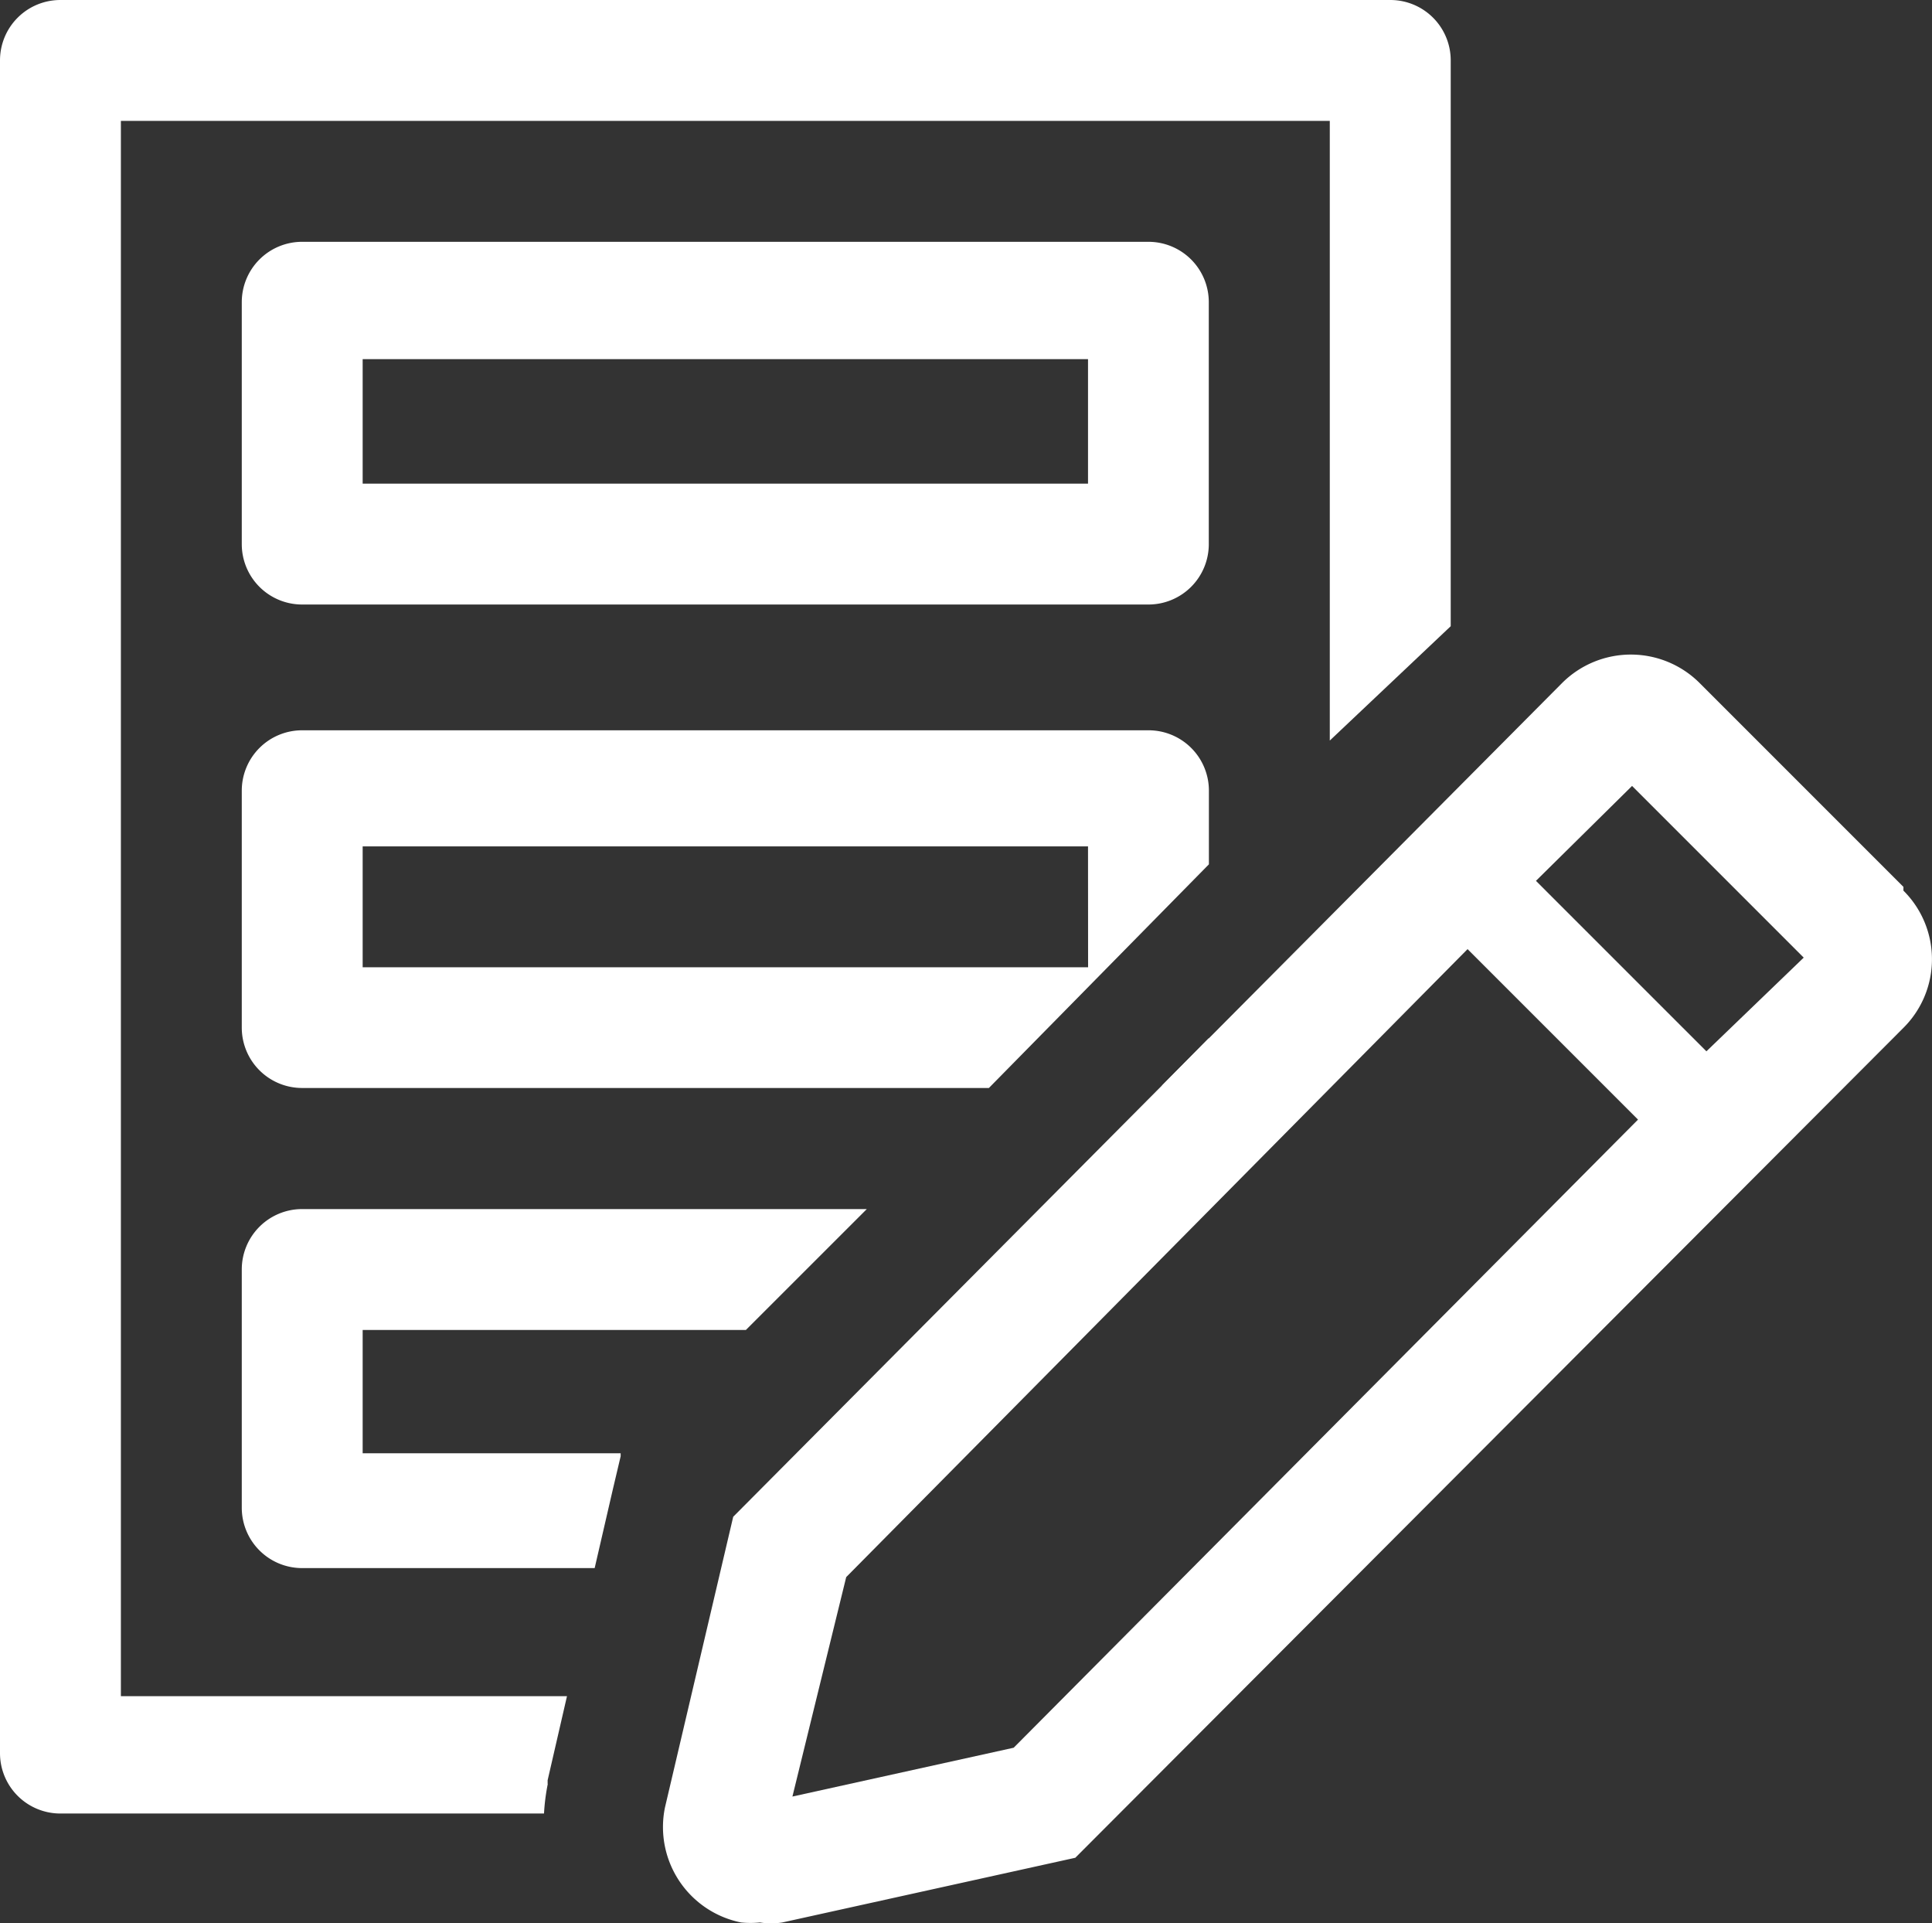
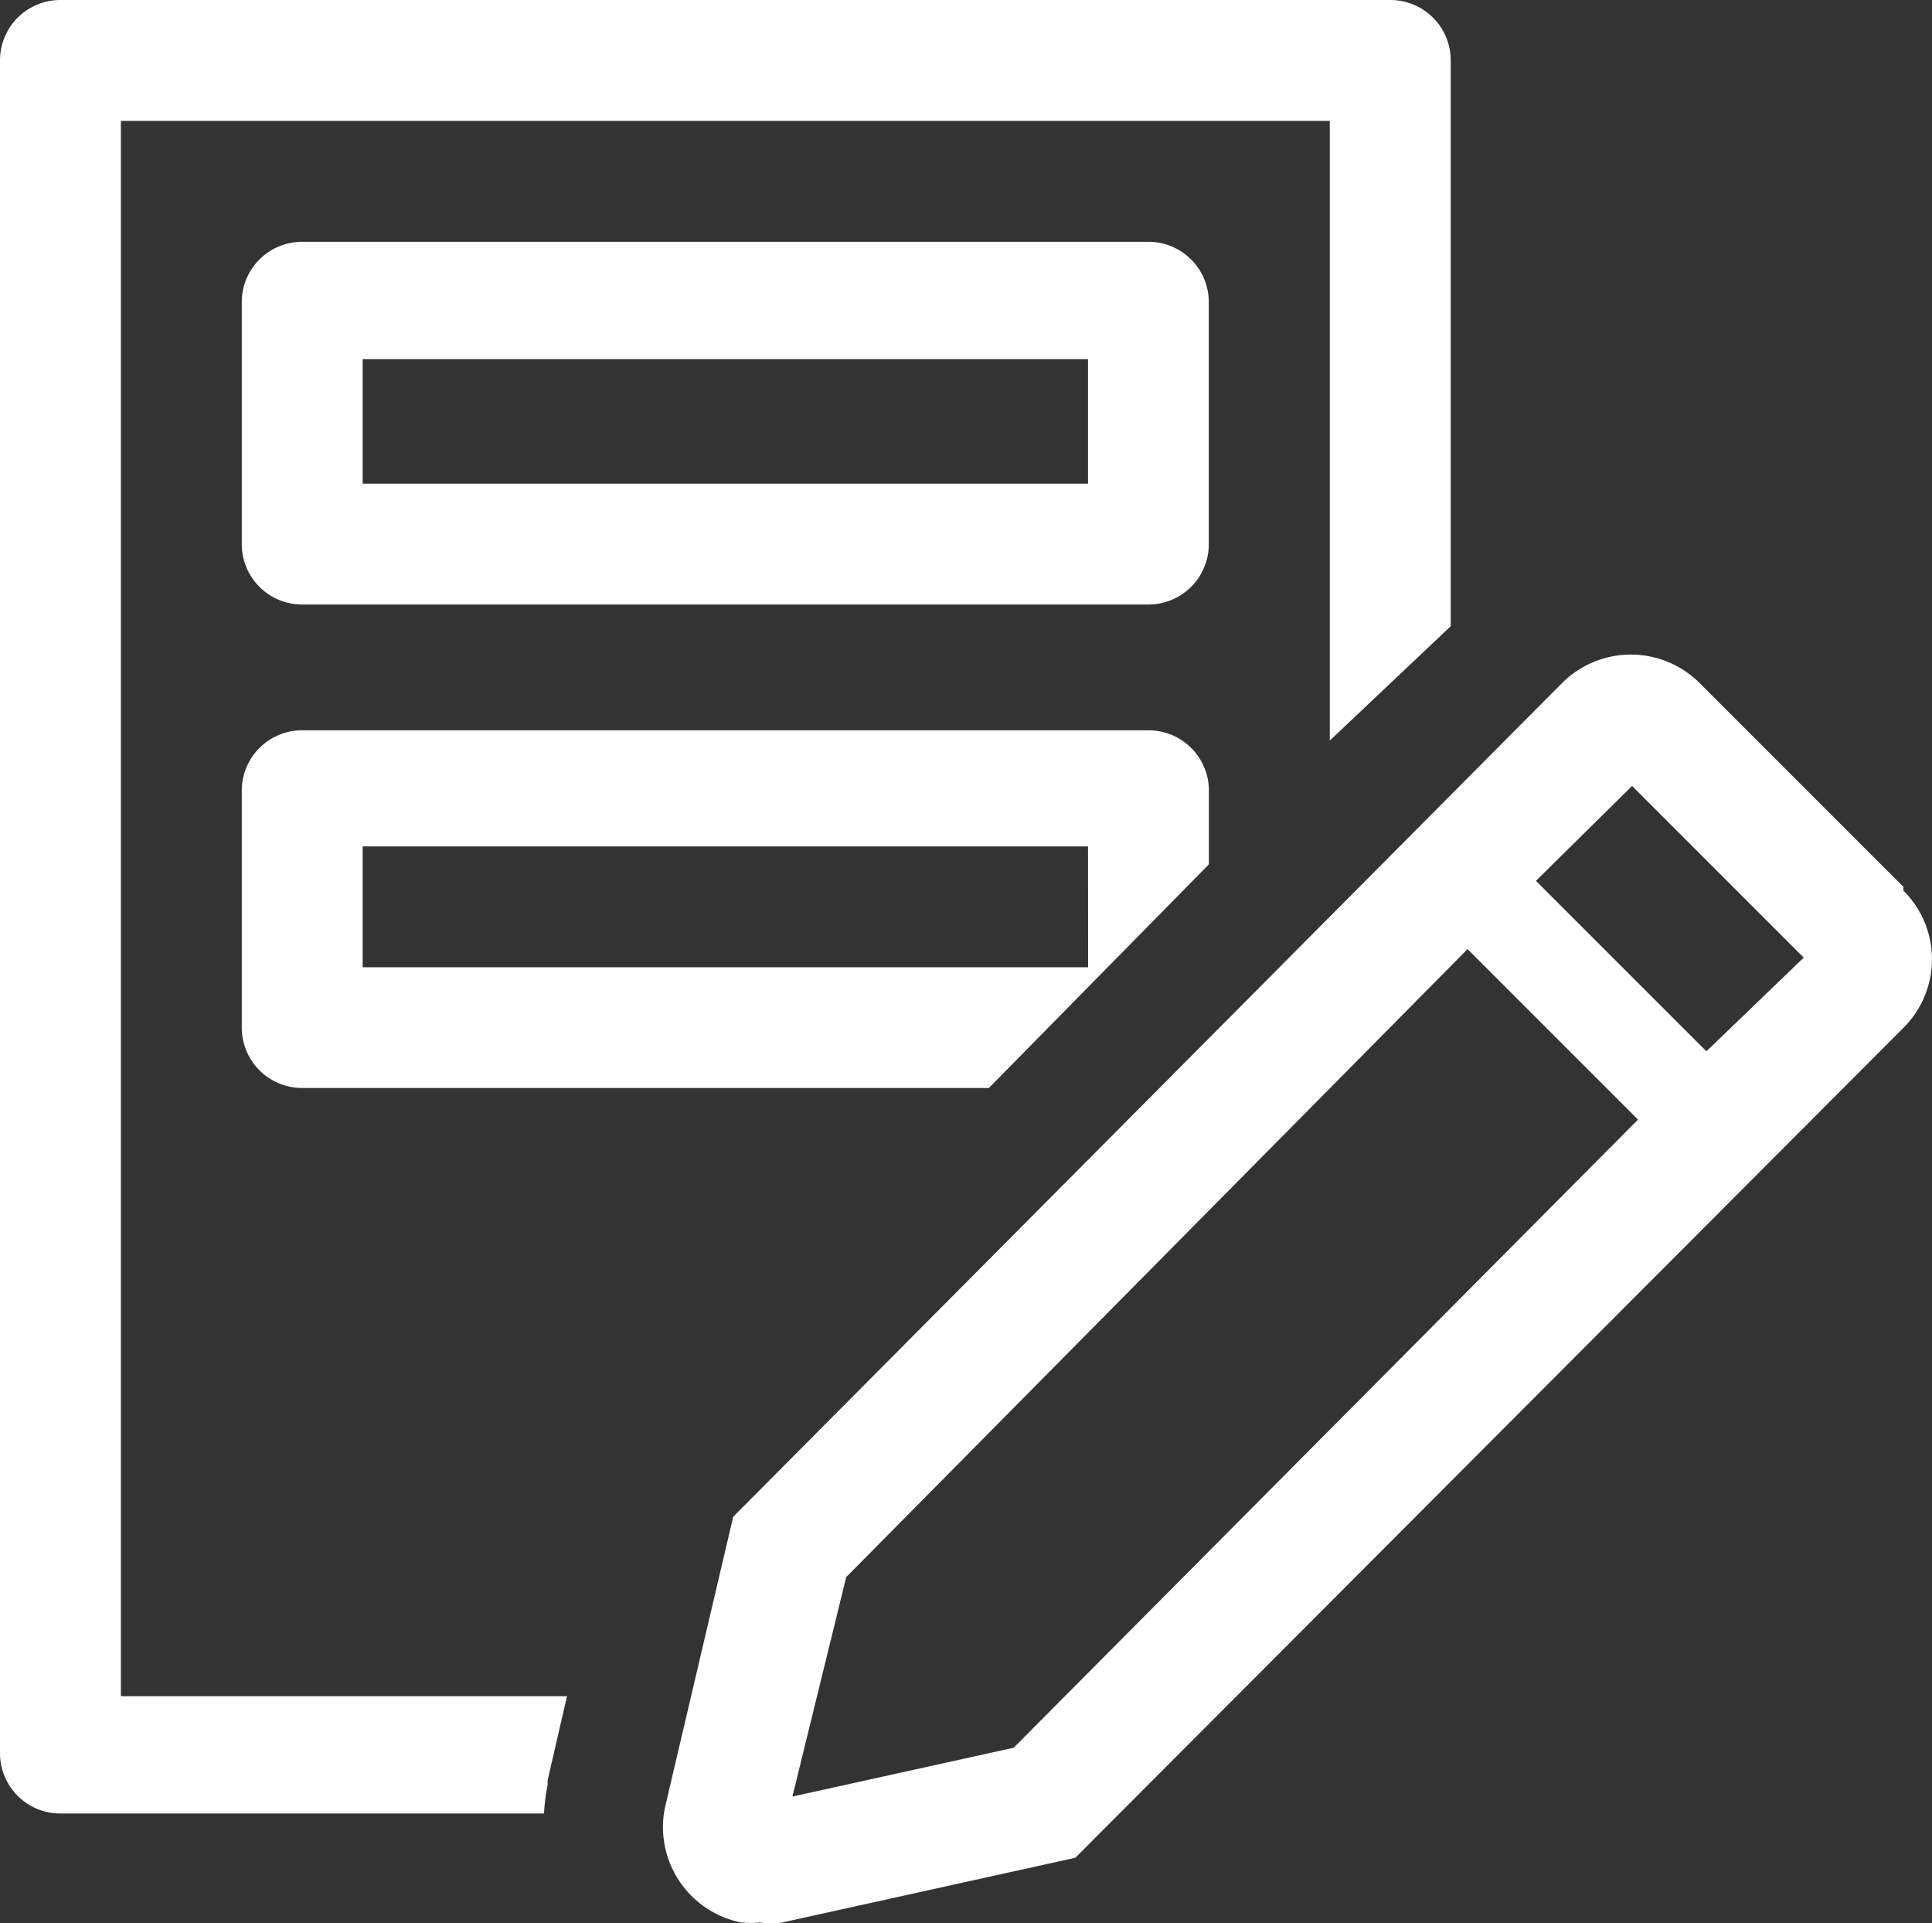
<svg xmlns="http://www.w3.org/2000/svg" width="51.222" height="50.986">
  <rect width="100%" height="100%" fill="#333333" stroke="none" />
  <path data-name="Path 1" d="M30.448 16.025H8.01a1.6 1.6 0 0 1-1.6-1.6V8.01a1.6 1.6 0 0 1 1.6-1.6h22.438a1.6 1.6 0 0 1 1.6 1.6v6.41a1.6 1.6 0 0 1-1.6 1.605ZM9.615 12.82h19.231v-3.3H9.615Z" fill="#fff" />
  <path data-name="Path 2" d="M30.448 19.359H8.01a1.6 1.6 0 0 0-1.6 1.6v6.282a1.6 1.6 0 0 0 1.6 1.6h18.208l5.833-5.929v-1.95a1.6 1.6 0 0 0-1.603-1.603Zm-1.6 6.282H9.615v-3.205h19.231Z" fill="#fff" />
  <path data-name="Path 3" d="M14.519 47.292v-.1l.513-2.228H3.205V3.205h32.051v16.426l3.206-3.031v-15a1.6 1.6 0 0 0-1.6-1.6H1.6A1.6 1.6 0 0 0 0 1.6v44.874a1.6 1.6 0 0 0 1.6 1.6h12.823a5.512 5.512 0 0 1 .1-.785Z" fill="#fff" />
-   <path data-name="Path 4" d="m32.051 27.516-1.25 1.266a1.6 1.6 0 0 0 1.25-1.266Z" fill="#fff" />
-   <path data-name="Path 5" d="M6.41 39.968a1.6 1.6 0 0 0 1.6 1.6h7.756l.481-2.083.208-.881v-.08h-6.84v-3.268h10.16l3.206-3.205H8.01a1.6 1.6 0 0 0-1.6 1.6Z" fill="#fff" />
  <path data-name="Path 6" d="m50.465 23.51-5.4-5.4a2.58 2.58 0 0 0-3.654 0L19.439 40.208l-1.81 7.709a2.58 2.58 0 0 0 2.019 3.045 2.484 2.484 0 0 0 .5 0 1.843 1.843 0 0 0 .593 0l7.768-1.715 21.955-22a2.564 2.564 0 0 0 0-3.638Zm-23.59 22.82-5.866 1.294 1.426-5.817L38.909 25.16l4.519 4.519Zm18.366-18.461-4.519-4.519 2.548-2.516 4.551 4.551Z" fill="#fff" />
</svg>